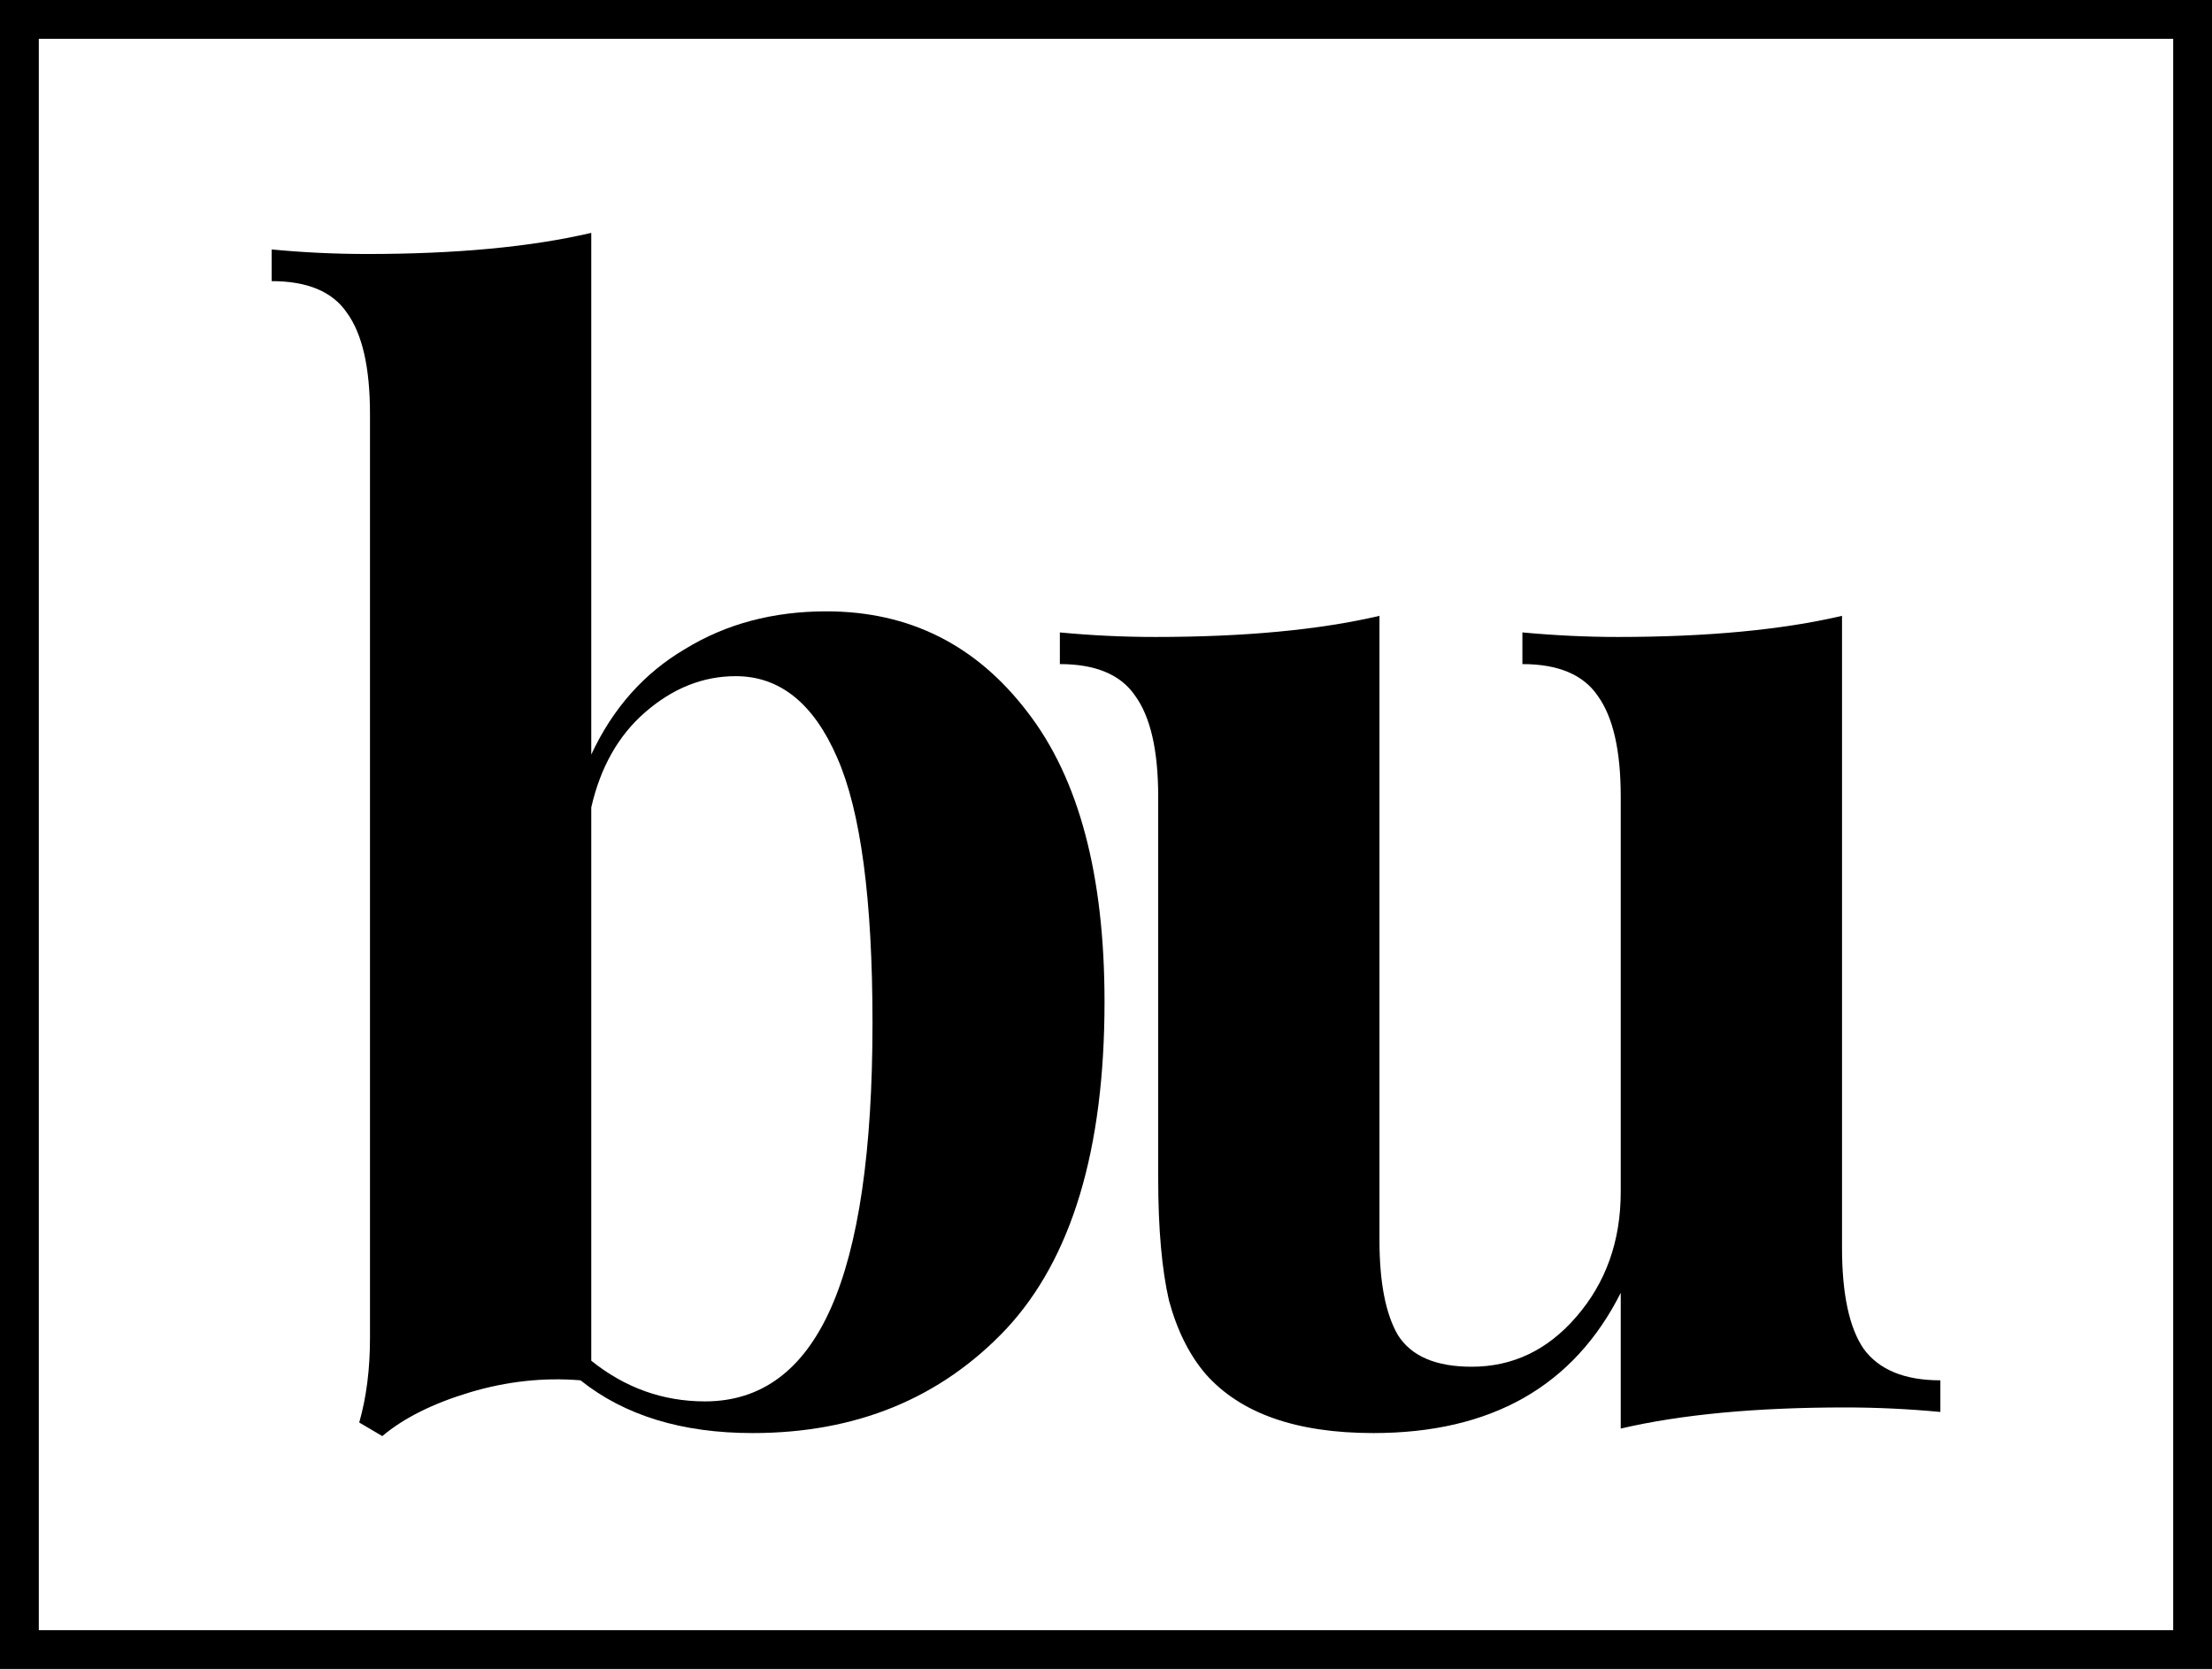
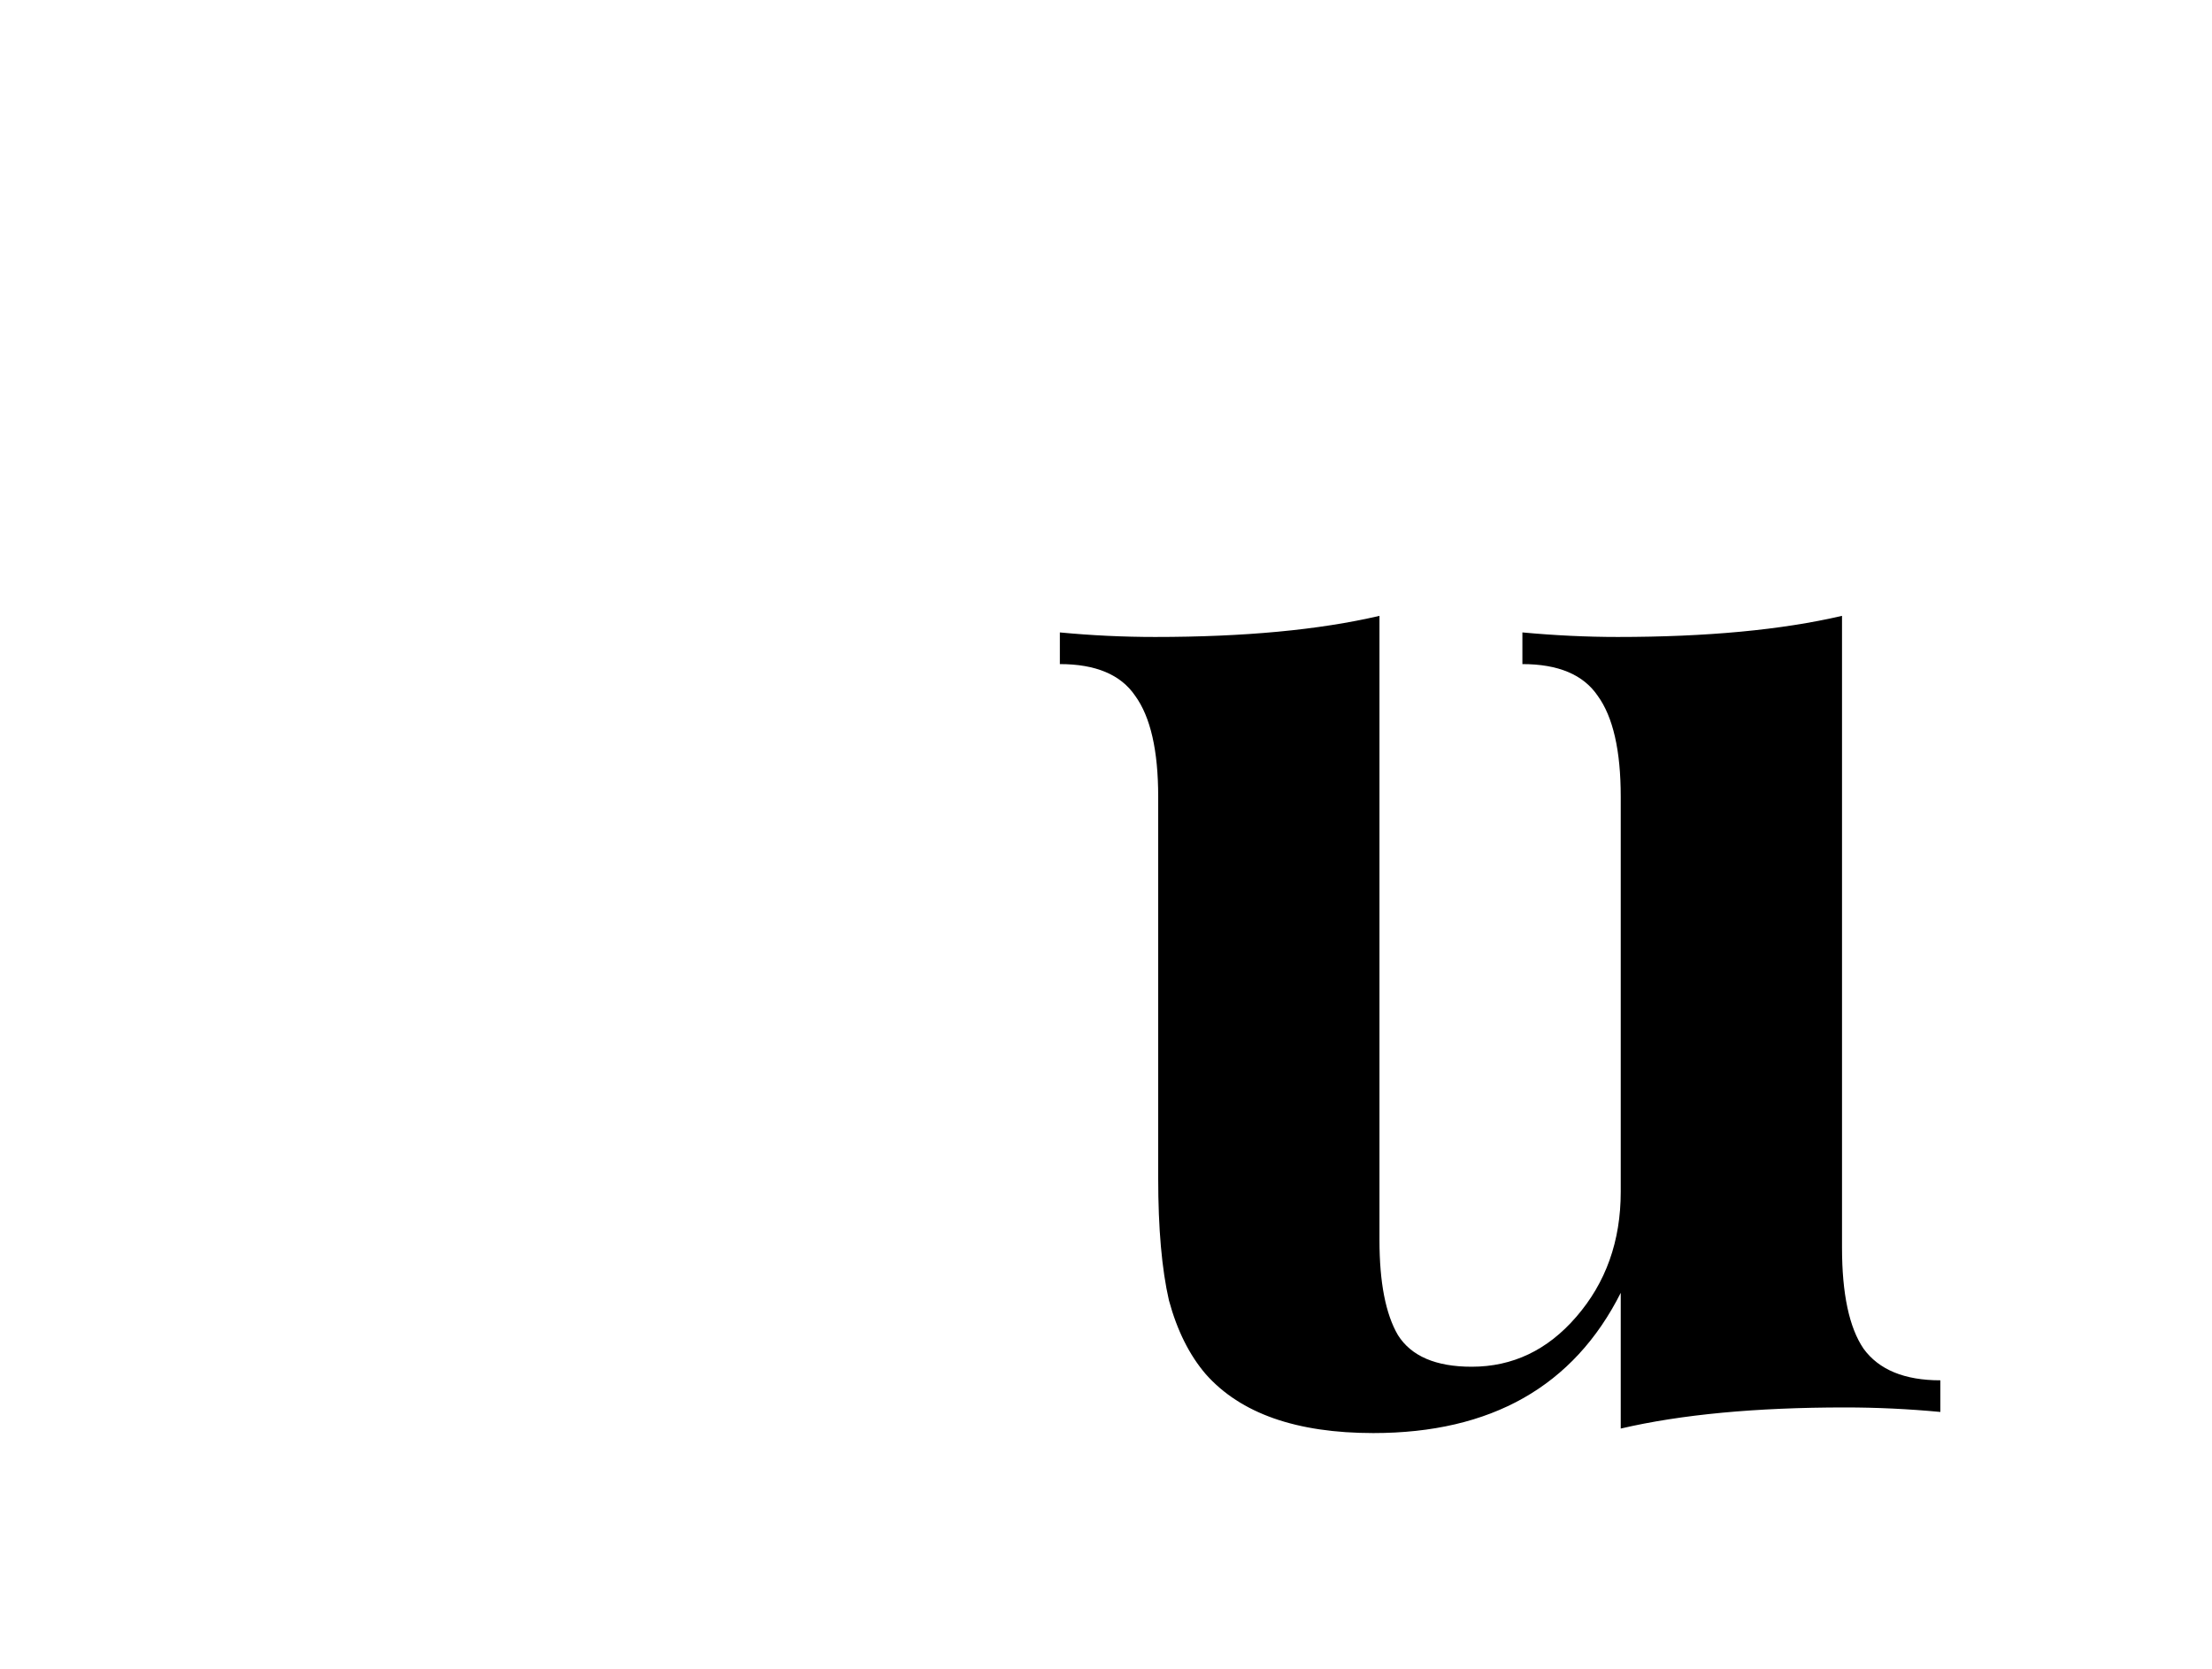
<svg xmlns="http://www.w3.org/2000/svg" width="57" height="43" viewBox="0 0 57 43" fill="none">
-   <path d="M21.295 15.751C23.433 15.751 25.162 16.618 26.482 18.353C27.802 20.063 28.462 22.549 28.462 25.812C28.462 29.619 27.617 32.429 25.927 34.242C24.238 36.029 22.06 36.922 19.394 36.922C17.572 36.922 16.094 36.469 14.959 35.563C14.009 35.485 13.058 35.589 12.108 35.873C11.158 36.158 10.405 36.534 9.851 37L9.257 36.65C9.442 36.003 9.534 35.278 9.534 34.475V10.662C9.534 9.47 9.336 8.603 8.94 8.059C8.571 7.515 7.924 7.243 7 7.243V6.427C7.818 6.505 8.637 6.544 9.455 6.544C11.752 6.544 13.679 6.363 15.236 6V19.441C15.791 18.25 16.596 17.343 17.652 16.722C18.708 16.074 19.922 15.751 21.295 15.751ZM18.166 36.106C19.618 36.106 20.701 35.304 21.413 33.698C22.126 32.092 22.483 29.645 22.483 26.356C22.483 23.17 22.179 20.891 21.572 19.519C20.965 18.12 20.093 17.421 18.958 17.421C18.114 17.421 17.335 17.732 16.622 18.353C15.936 18.949 15.474 19.765 15.236 20.801V35.058C16.107 35.757 17.084 36.106 18.166 36.106Z" fill="black" />
  <path d="M47.466 32.144C47.466 33.335 47.651 34.203 48.02 34.747C48.416 35.291 49.076 35.563 50 35.563V36.378C49.182 36.301 48.363 36.262 47.545 36.262C45.248 36.262 43.321 36.443 41.764 36.806V33.309C40.55 35.718 38.424 36.922 35.389 36.922C33.409 36.922 31.97 36.417 31.073 35.407C30.65 34.915 30.333 34.281 30.122 33.504C29.938 32.701 29.845 31.652 29.845 30.357V20.529C29.845 19.337 29.647 18.47 29.251 17.926C28.881 17.382 28.235 17.11 27.311 17.11V16.294C28.129 16.372 28.948 16.411 29.766 16.411C32.062 16.411 33.99 16.23 35.547 15.867V31.95C35.547 33.038 35.705 33.853 36.022 34.397C36.365 34.941 36.999 35.213 37.923 35.213C38.979 35.213 39.876 34.786 40.615 33.931C41.381 33.05 41.764 31.976 41.764 30.707V20.529C41.764 19.337 41.566 18.47 41.17 17.926C40.8 17.382 40.154 17.11 39.23 17.11V16.294C40.074 16.372 40.893 16.411 41.685 16.411C43.981 16.411 45.908 16.23 47.466 15.867V32.144Z" fill="black" />
-   <rect x="0.5" y="0.5" width="56" height="42" stroke="black" />
</svg>